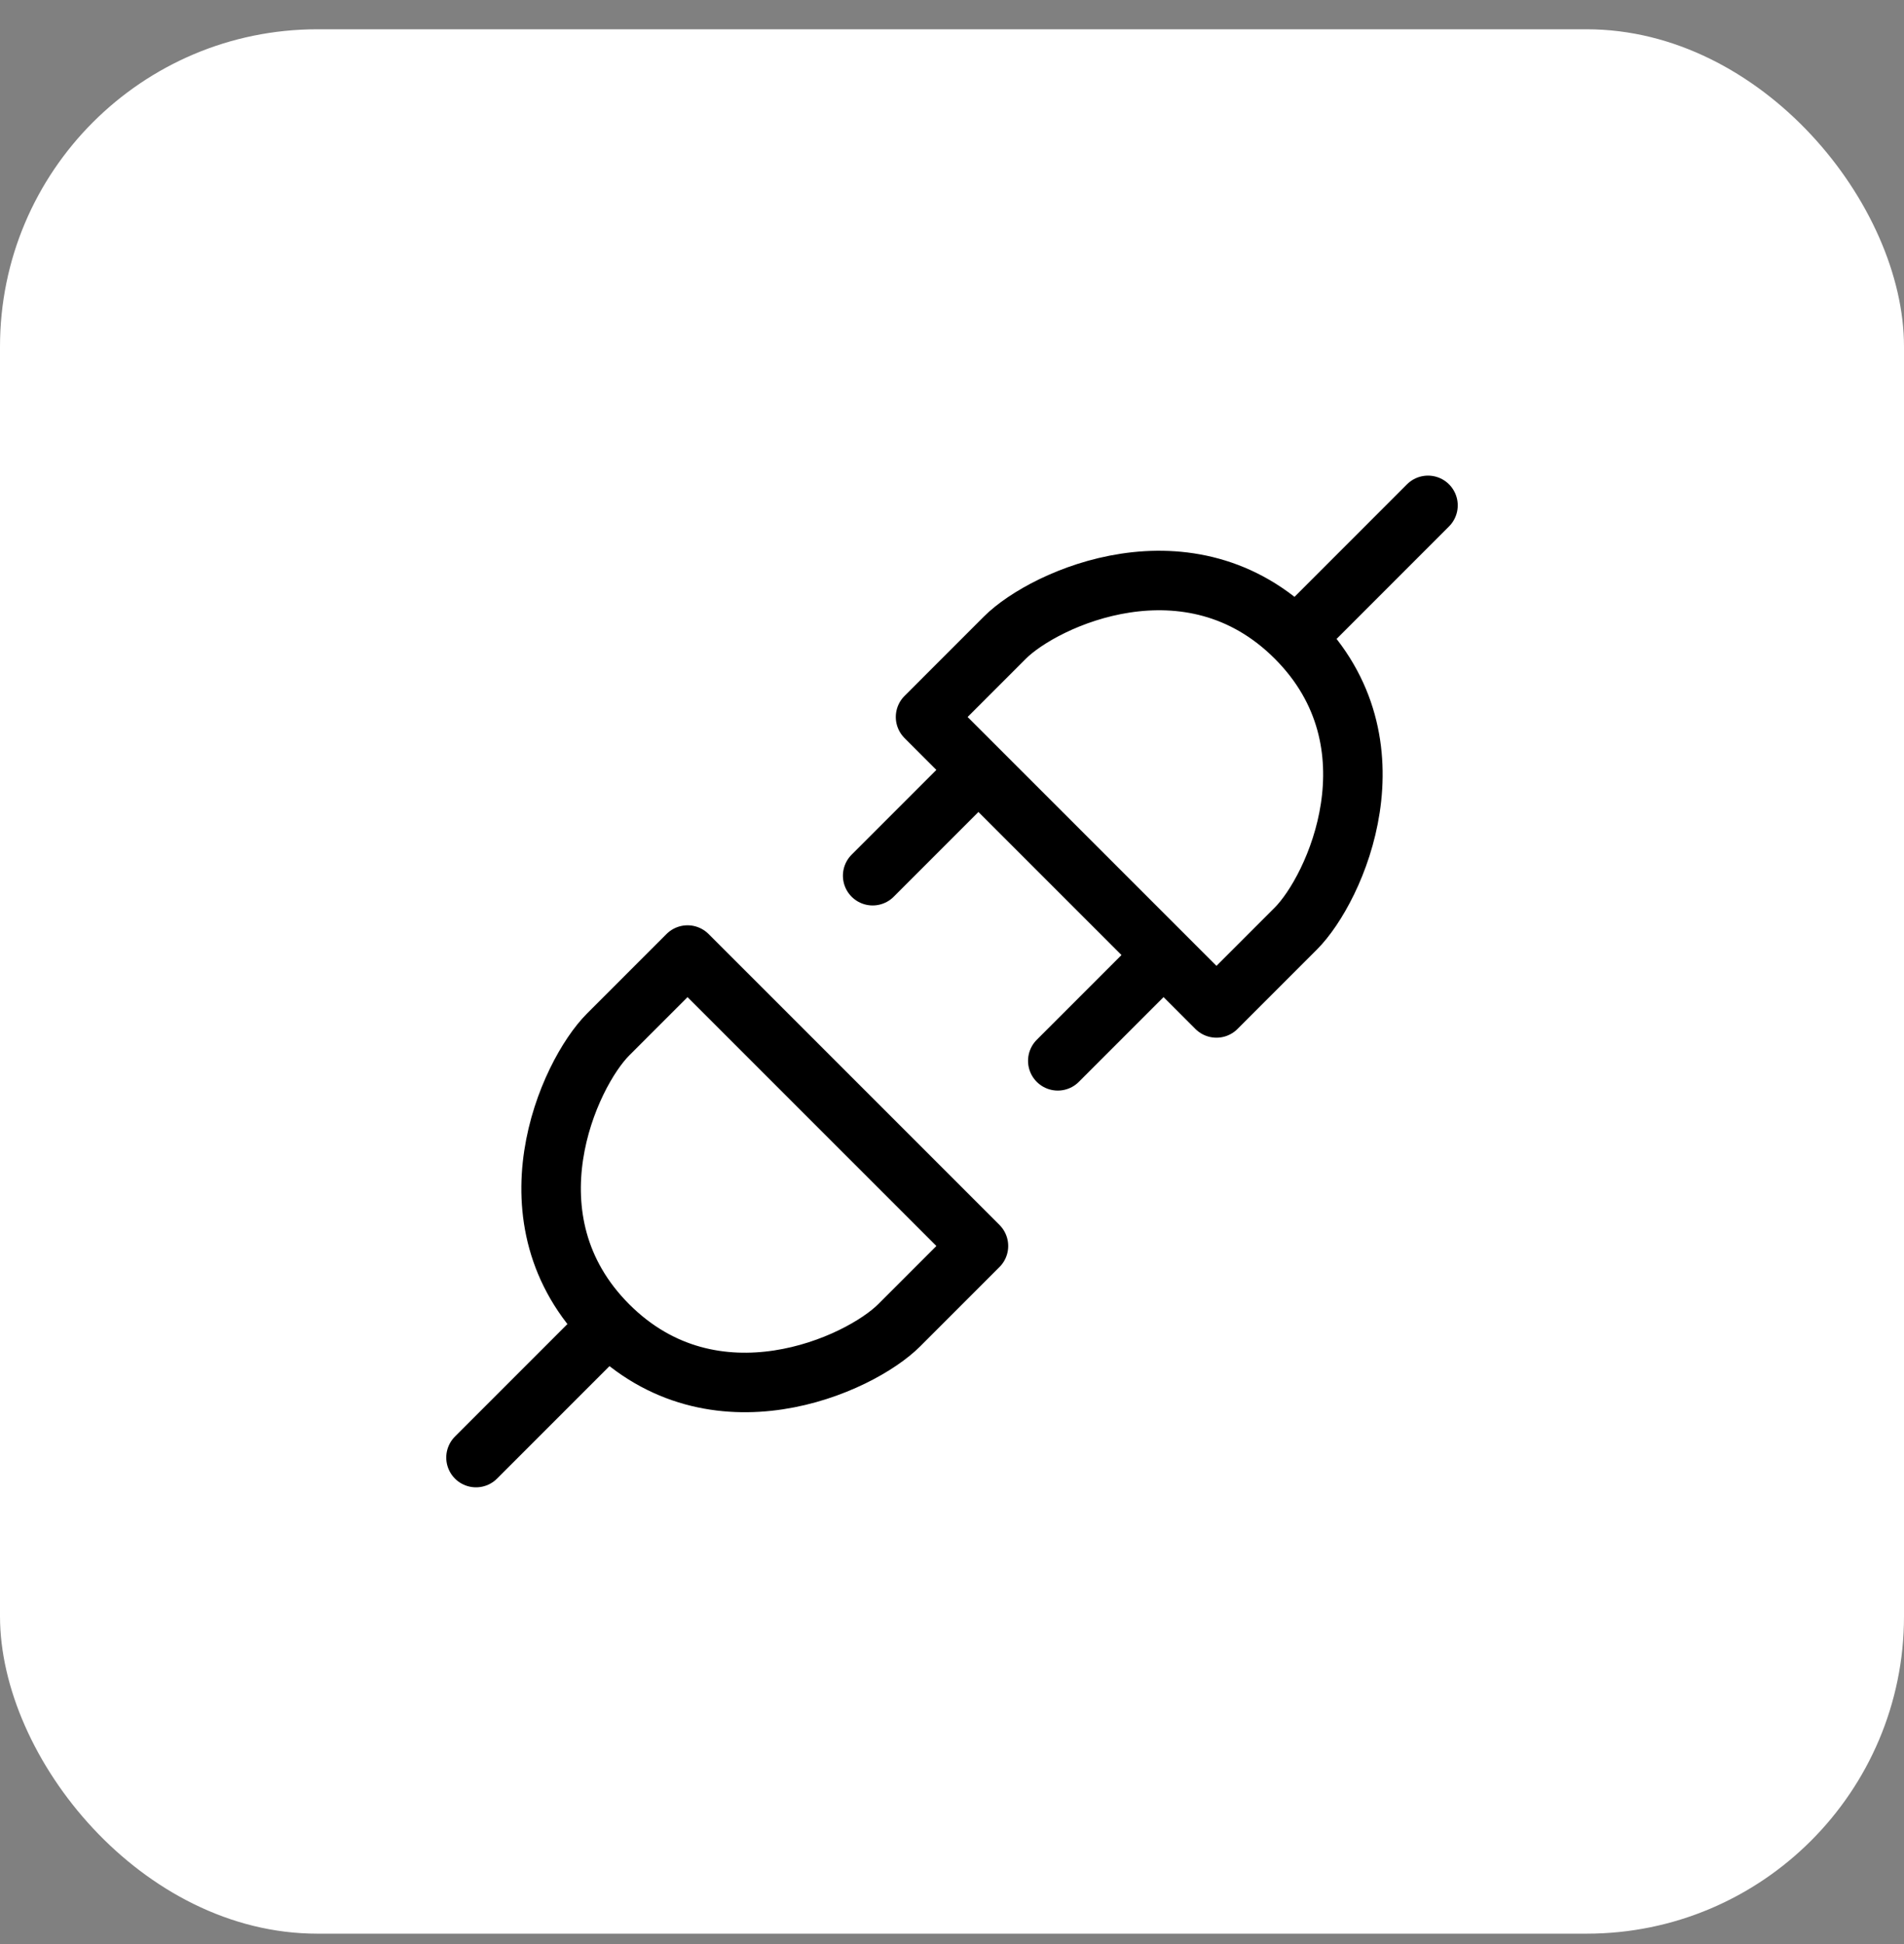
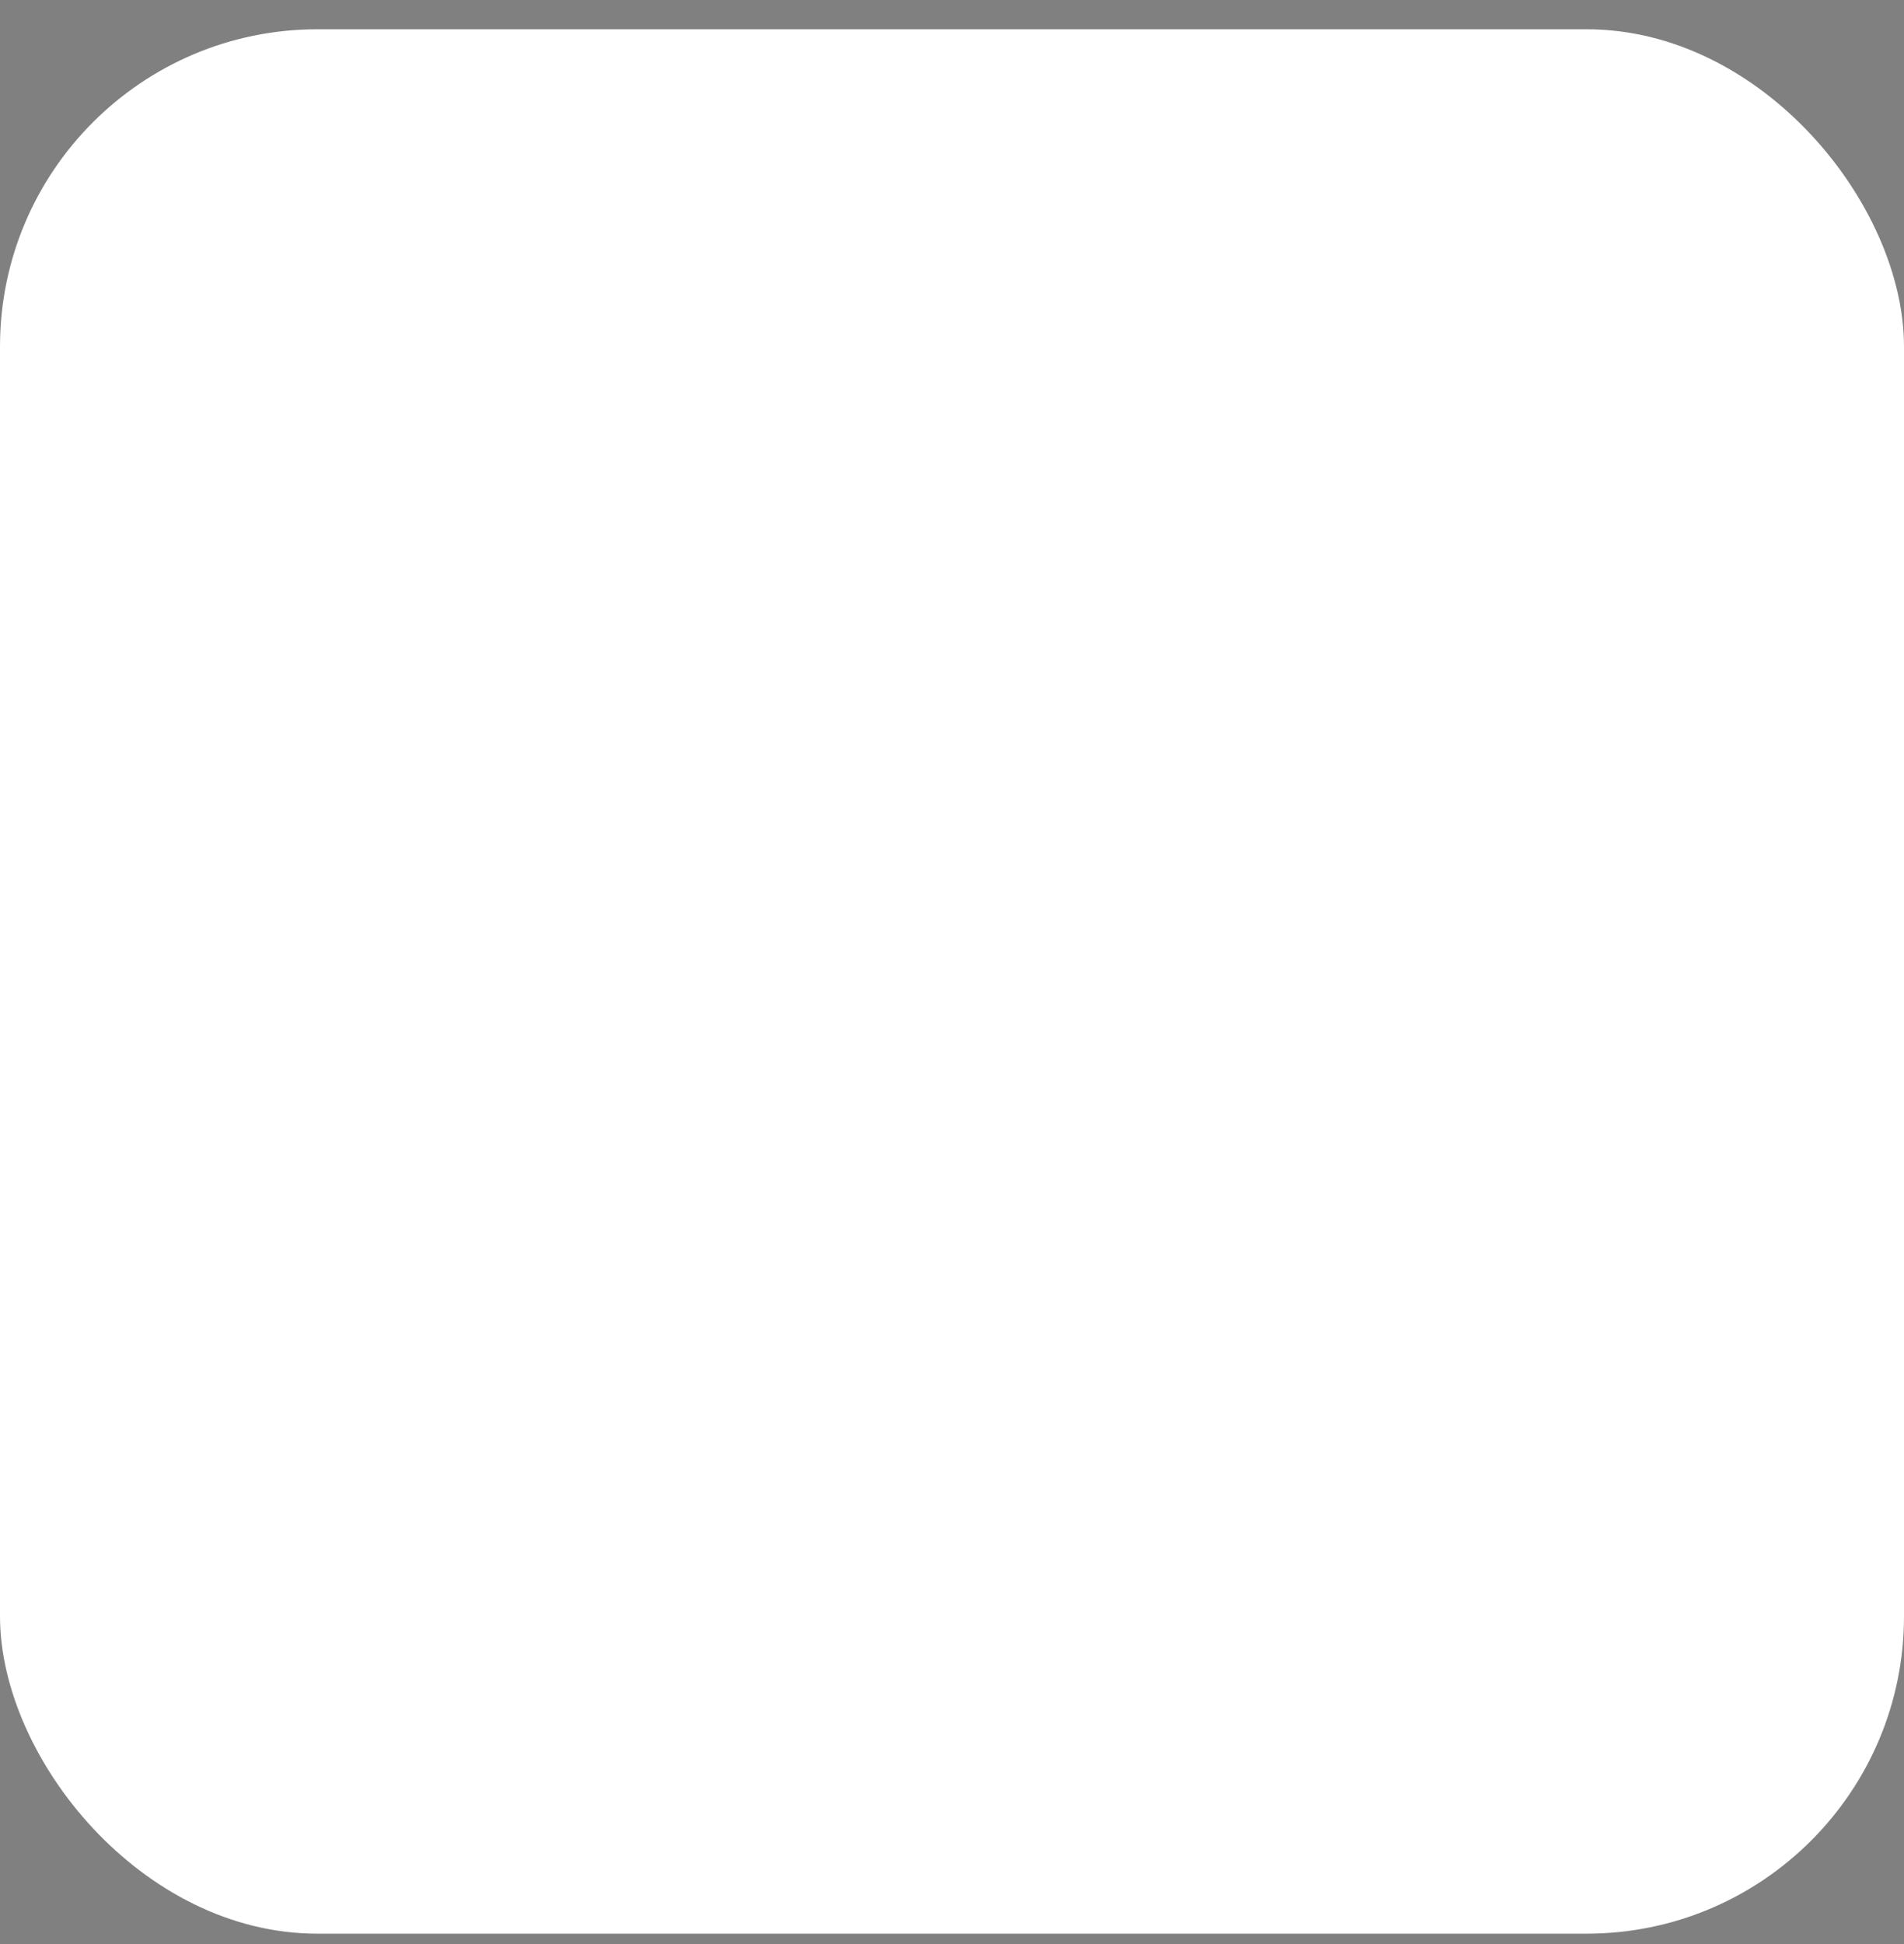
<svg xmlns="http://www.w3.org/2000/svg" width="48" height="49" viewBox="0 0 48 49" fill="none">
  <rect x="0" y="0" width="48" height="49" fill="#808080" stroke="none" />
  <rect y="0.738" width="48" height="48" rx="8" fill="white" />
-   <path d="M15.333 33.405C18 36.072 21.667 34.405 22.667 33.405L24.667 31.405L17.333 24.072L15.333 26.072C14.333 27.072 12.667 30.738 15.333 33.405ZM15.333 33.405L12 36.738M32.667 16.072C30 13.405 26.333 15.072 25.333 16.072L23.333 18.072L30.667 25.405L32.667 23.405C33.667 22.405 35.333 18.738 32.667 16.072ZM32.667 16.072L36 12.738M24.667 19.405L22 22.072M29.333 24.072L26.667 26.738" stroke="black" stroke-width="1.5" stroke-linecap="round" stroke-linejoin="round" />
</svg>